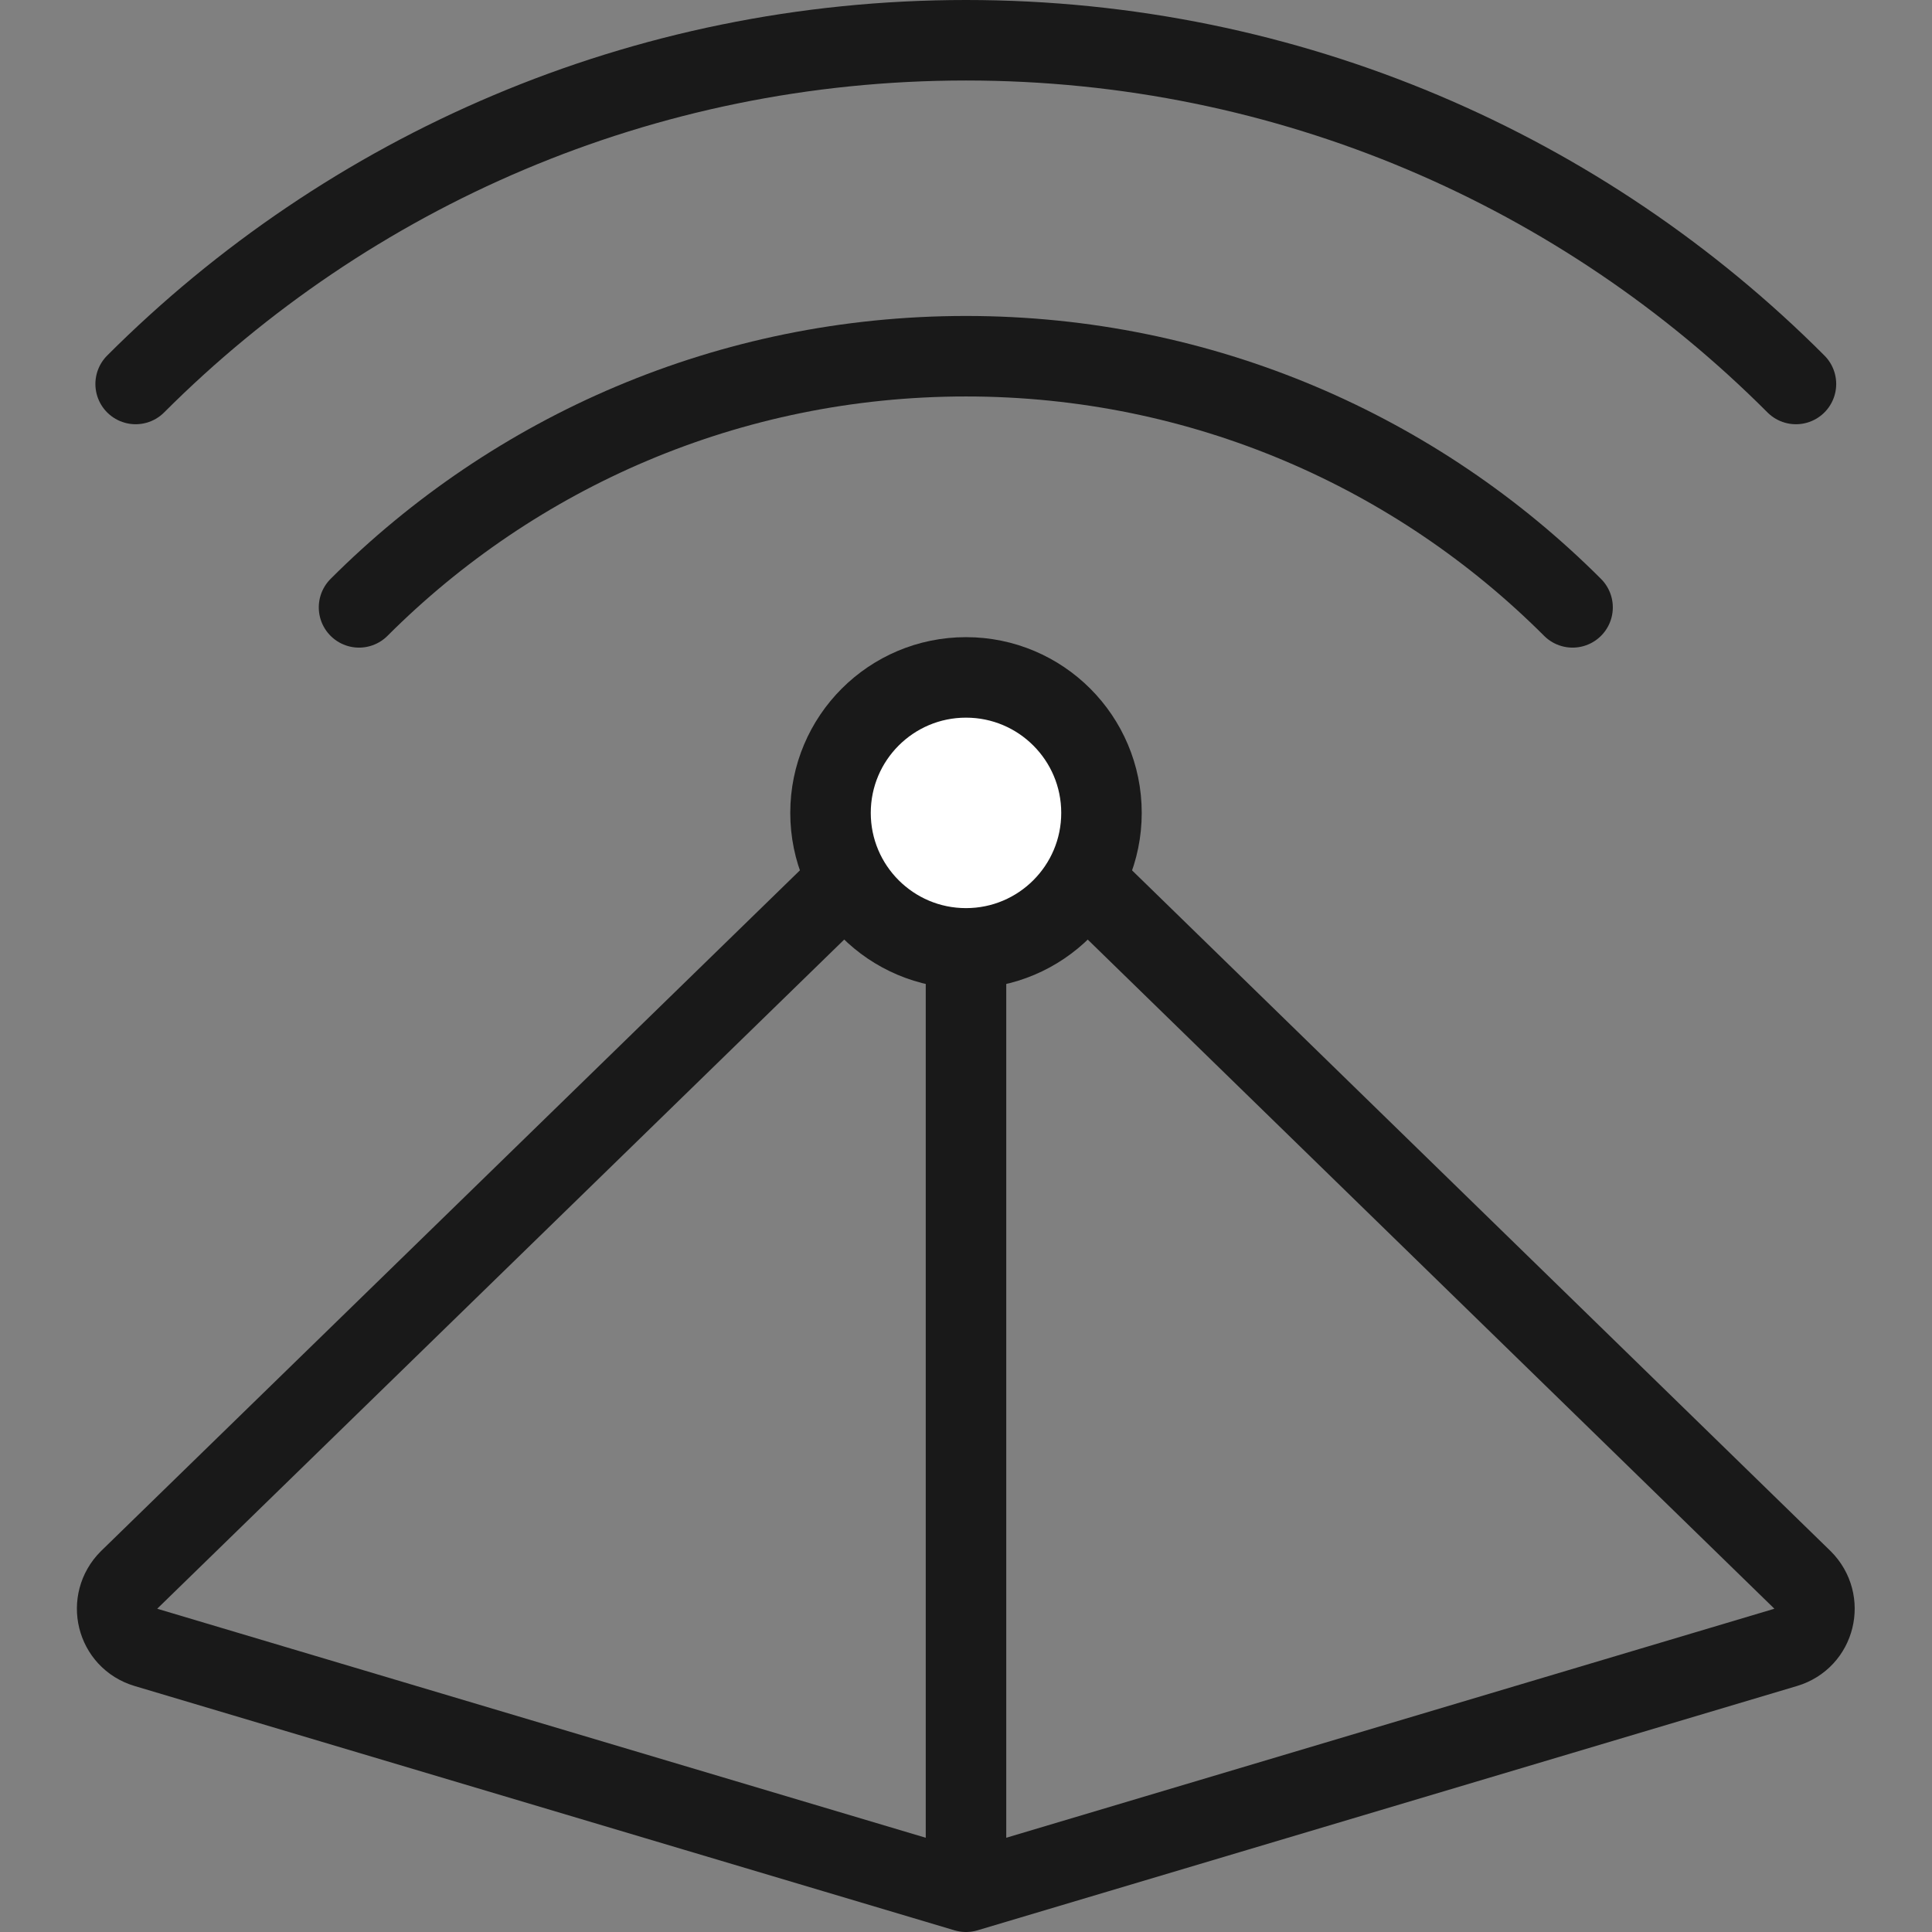
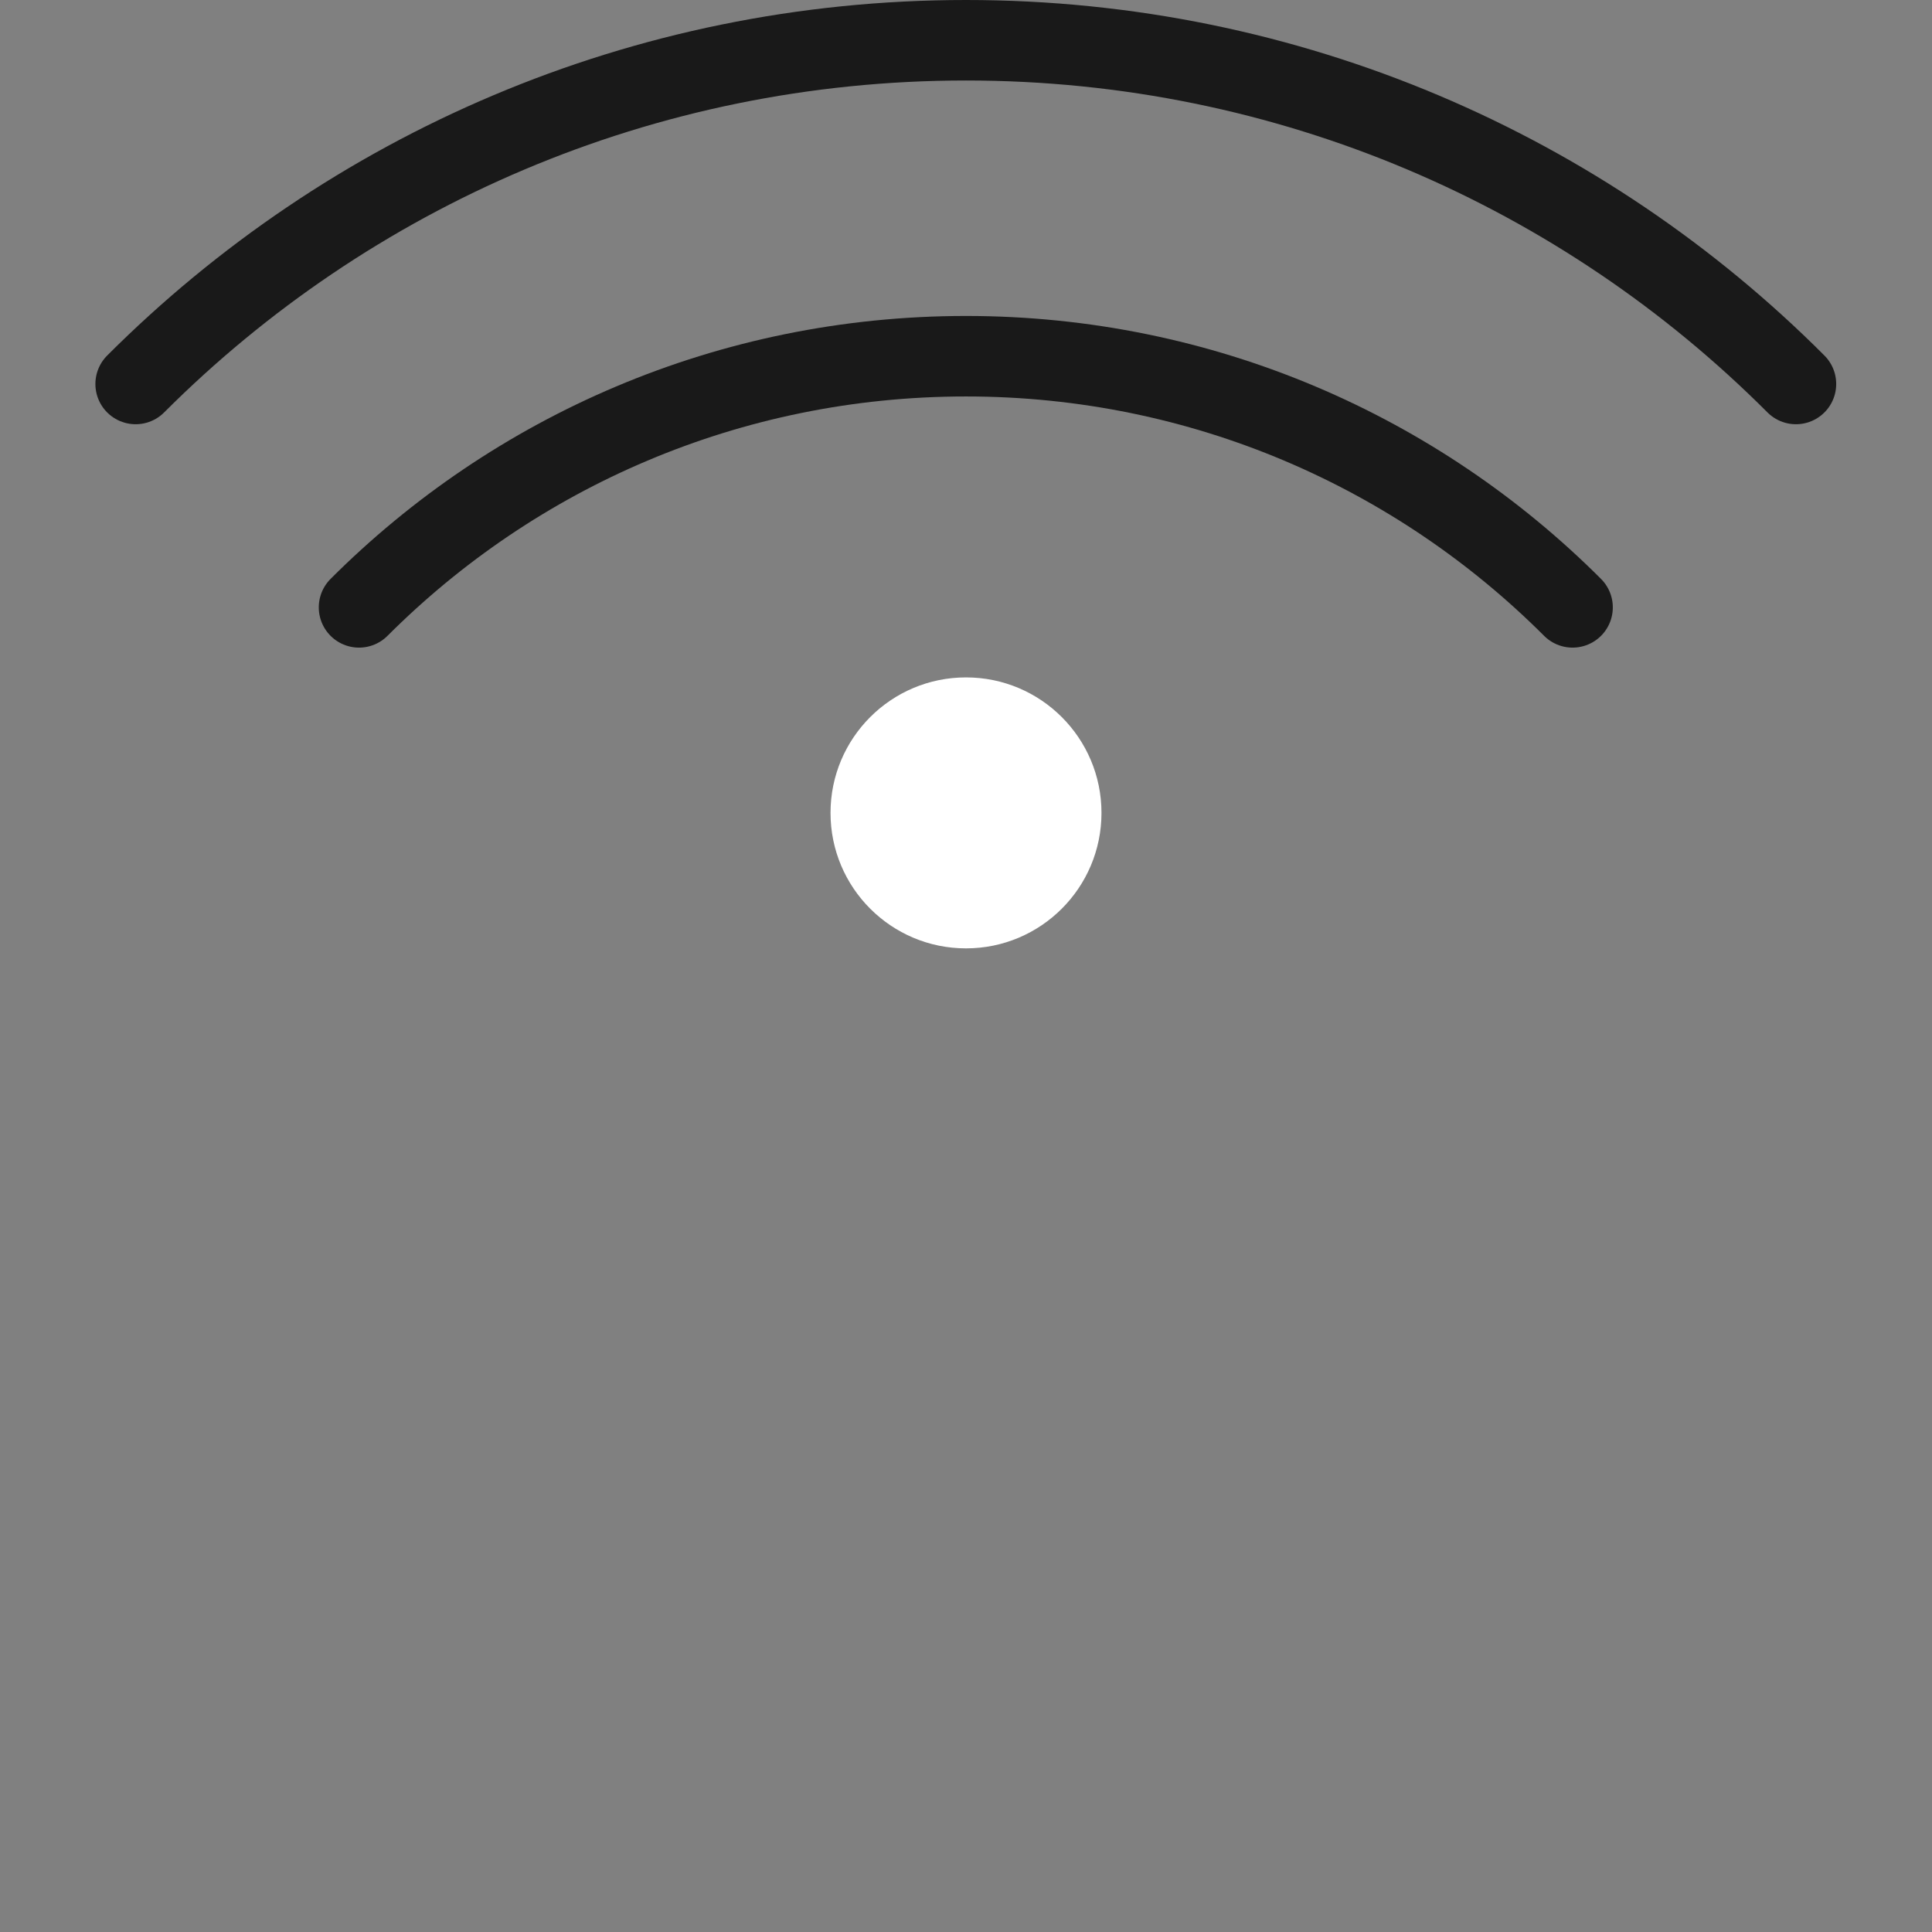
<svg xmlns="http://www.w3.org/2000/svg" width="48" height="48" viewBox="0 0 48 48" fill="none">
  <rect x="0" y="0" width="48" height="48" fill="#808080" stroke="none" />
  <desc>
			Created with Pixso.
	</desc>
  <defs />
  <g opacity="0" />
  <path id="合并" d="M3.63 40.93L24 47L44.36 40.93C45.1 40.71 45.32 39.79 44.78 39.25L24 19L3.21 39.25C2.67 39.79 2.89 40.71 3.63 40.93Z" fill="#C4C4C4" fill-opacity="0" fill-rule="evenodd" />
-   <path id="合并" d="M24 47L44.36 40.93C45.1 40.71 45.32 39.79 44.78 39.25L24 19L3.21 39.25C2.67 39.79 2.89 40.71 3.63 40.93L24 47ZM24 19L24 47" stroke="#191919" stroke-opacity="1" stroke-width="2" stroke-linejoin="round" />
  <circle id="椭圆 87" cx="24" cy="20.196" r="3.366" fill="#FFFFFF" fill-opacity="1" />
-   <circle id="椭圆 87" cx="24" cy="20.196" r="3.366" stroke="#191919" stroke-opacity="1" stroke-width="2" />
  <path id="椭圆 88" d="M8.92 15.09C12.78 11.23 18.11 8.85 24 8.85C29.88 8.85 35.21 11.23 39.07 15.09" stroke="#191919" stroke-opacity="1" stroke-width="2" stroke-linejoin="round" stroke-linecap="round" />
  <path id="椭圆 88" d="M3.37 9.54C8.65 4.26 15.94 1 24 1C32.05 1 39.35 4.26 44.62 9.54" stroke="#191919" stroke-opacity="1" stroke-width="2" stroke-linejoin="round" stroke-linecap="round" />
</svg>